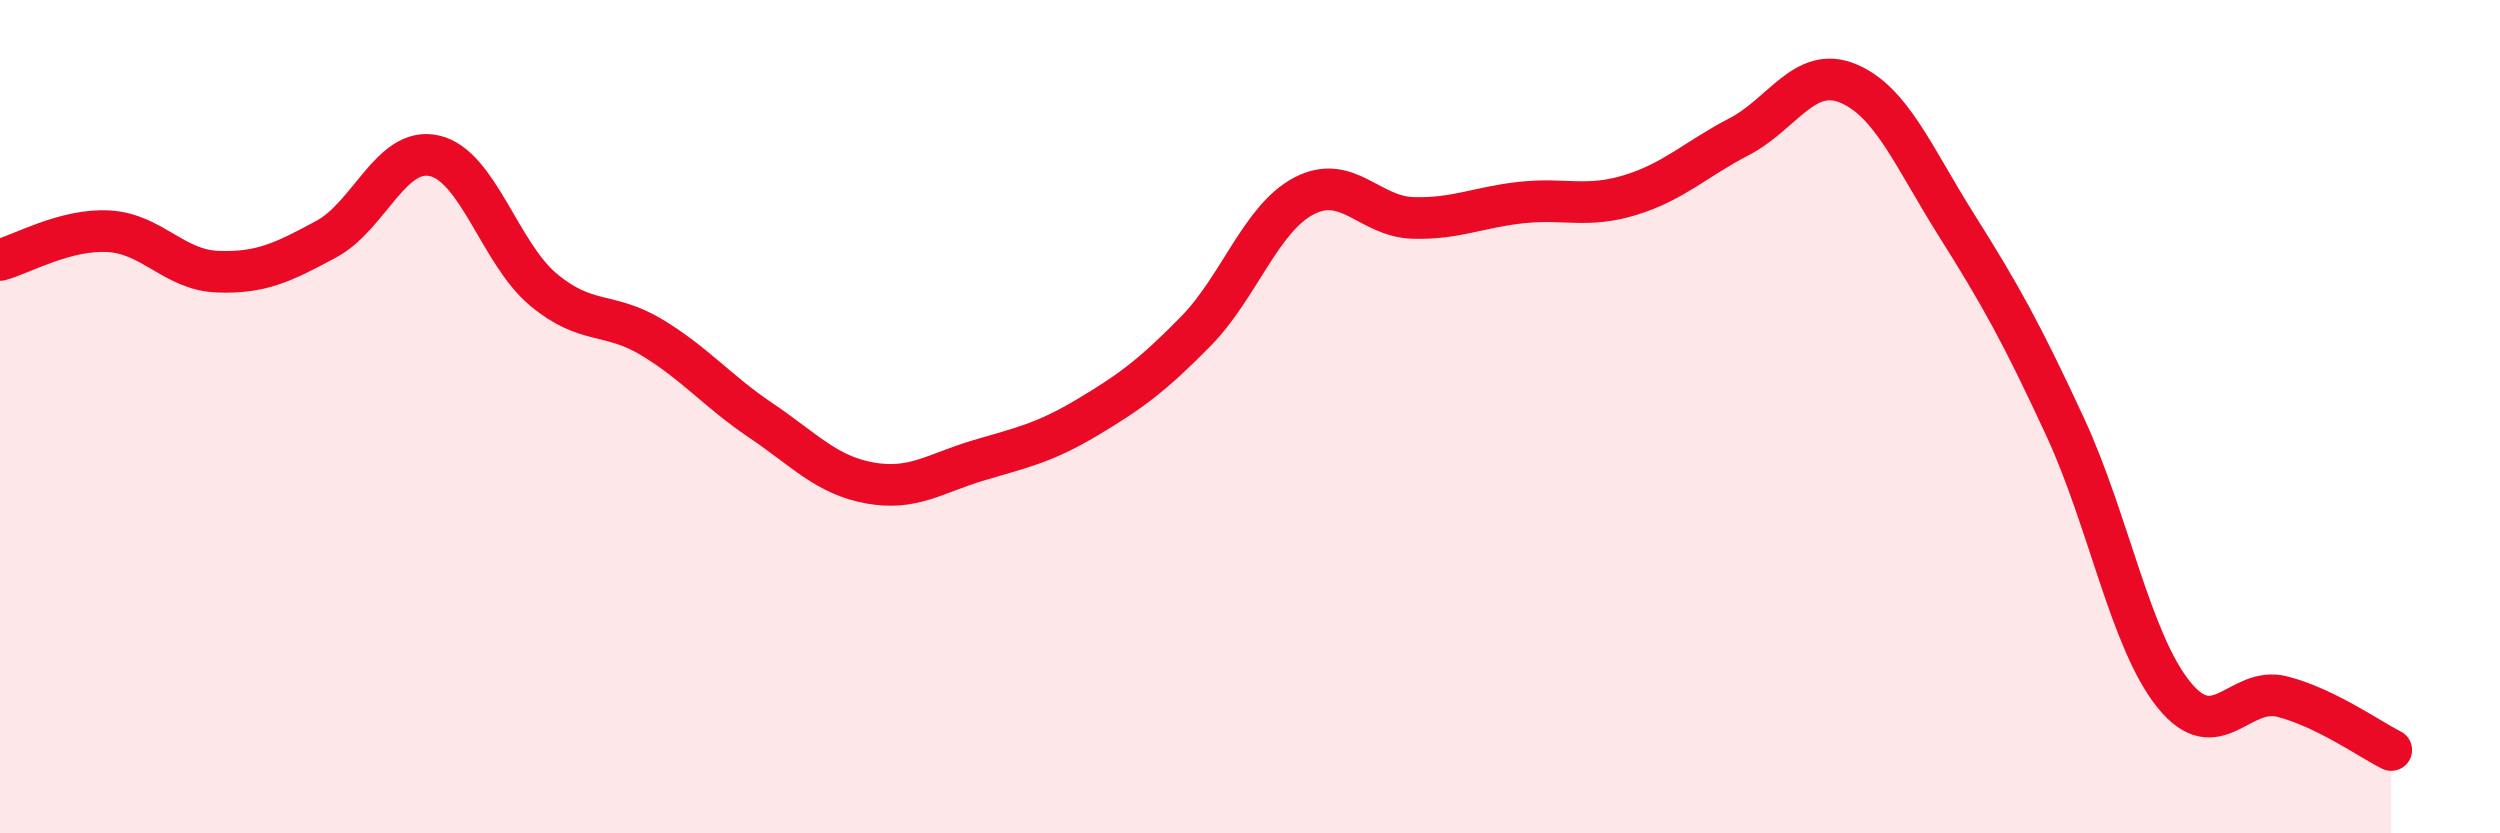
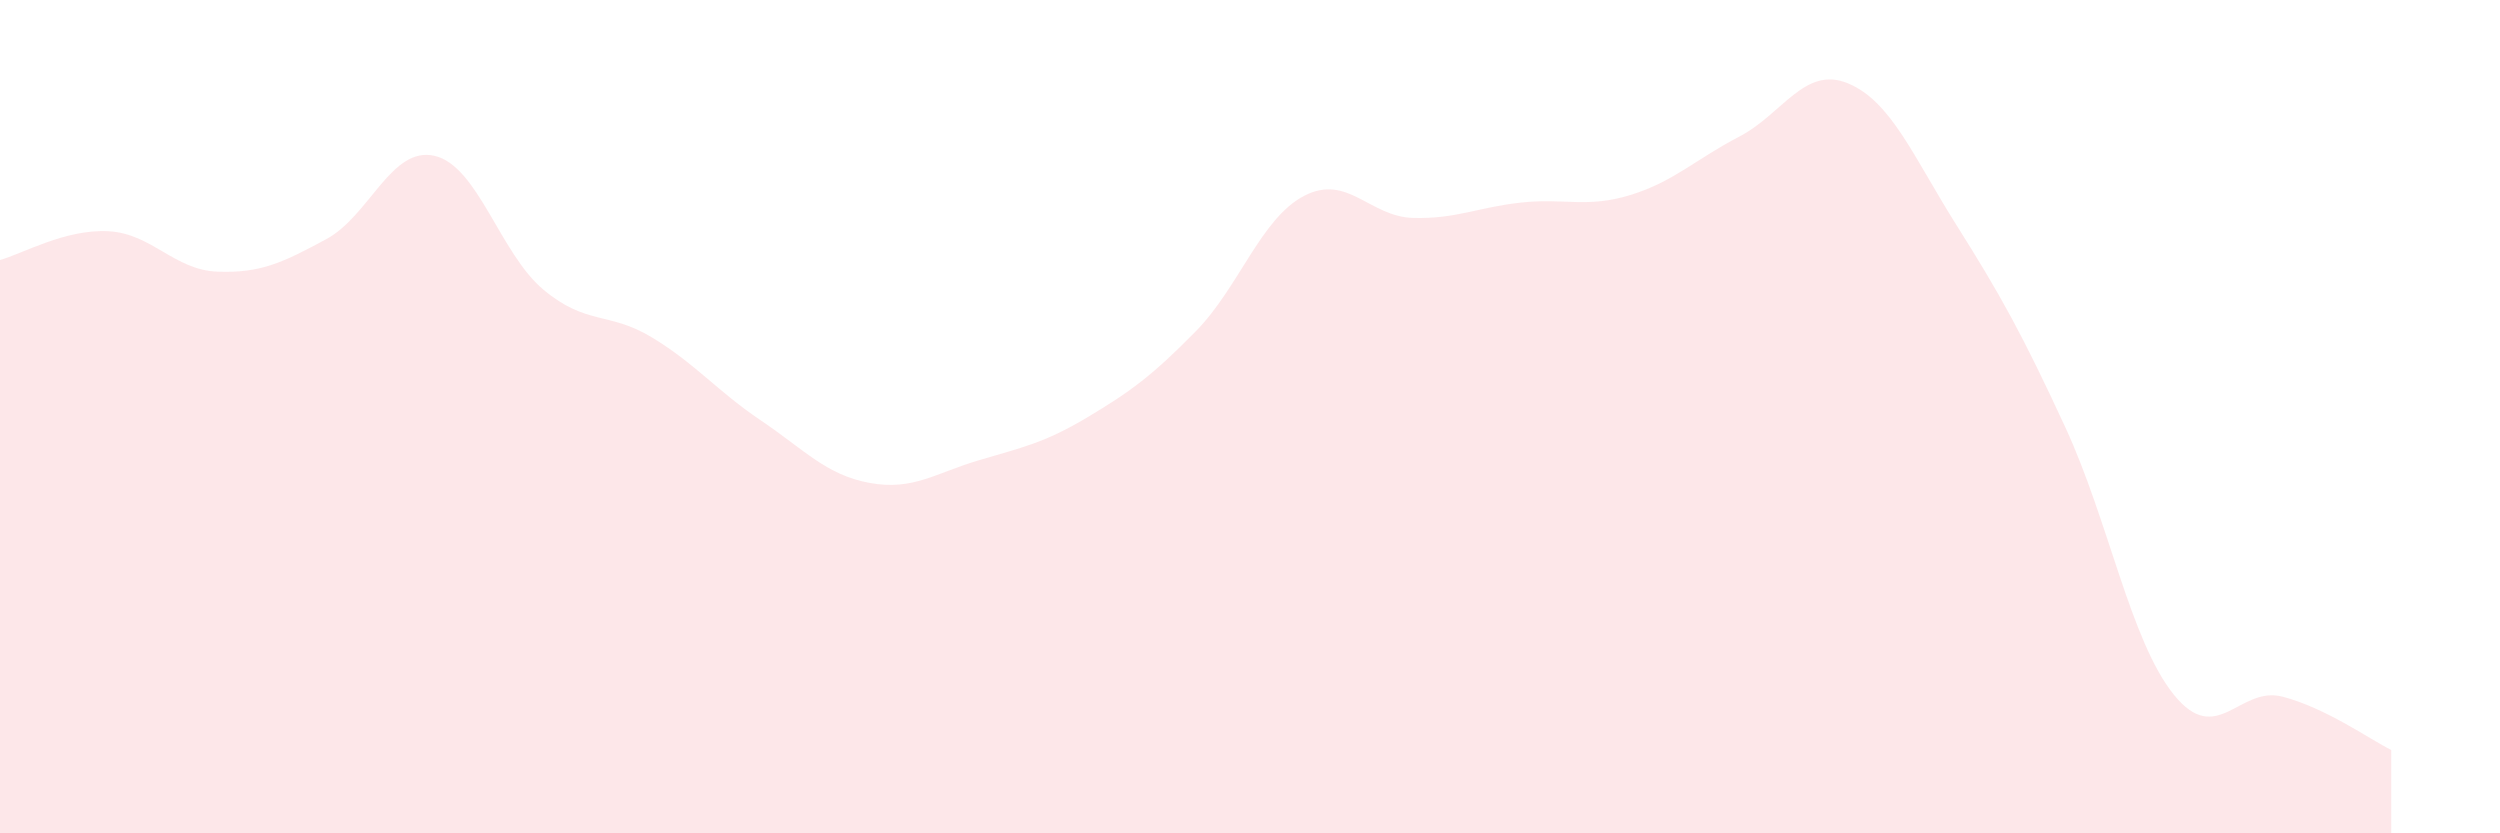
<svg xmlns="http://www.w3.org/2000/svg" width="60" height="20" viewBox="0 0 60 20">
  <path d="M 0,6.24 C 0.52,6.1 1.57,5.49 2.61,5.55 C 3.65,5.61 4.18,6.48 5.22,6.52 C 6.26,6.56 6.79,6.3 7.83,5.74 C 8.87,5.18 9.39,3.5 10.43,3.74 C 11.47,3.98 12,6.08 13.04,6.95 C 14.08,7.82 14.61,7.47 15.65,8.1 C 16.69,8.73 17.22,9.39 18.26,10.09 C 19.3,10.79 19.83,11.4 20.87,11.59 C 21.91,11.78 22.44,11.36 23.48,11.05 C 24.52,10.74 25.05,10.64 26.09,10.02 C 27.13,9.4 27.66,9.01 28.7,7.95 C 29.74,6.89 30.26,5.24 31.3,4.7 C 32.34,4.16 32.87,5.2 33.91,5.23 C 34.95,5.26 35.48,4.97 36.52,4.86 C 37.56,4.75 38.09,5 39.13,4.68 C 40.17,4.36 40.7,3.82 41.74,3.28 C 42.78,2.74 43.31,1.57 44.35,2 C 45.39,2.43 45.92,3.76 46.96,5.41 C 48,7.06 48.53,8.01 49.57,10.26 C 50.61,12.51 51.13,15.38 52.17,16.67 C 53.21,17.96 53.74,16.45 54.78,16.72 C 55.82,16.99 56.87,17.74 57.39,18L57.39 20L0 20Z" fill="#EB0A25" opacity="0.1" stroke-linecap="round" stroke-linejoin="round" />
-   <path d="M 0,6.24 C 0.52,6.1 1.57,5.49 2.61,5.55 C 3.65,5.61 4.18,6.48 5.22,6.52 C 6.26,6.56 6.79,6.3 7.83,5.74 C 8.87,5.18 9.39,3.5 10.43,3.74 C 11.47,3.98 12,6.08 13.04,6.95 C 14.08,7.82 14.61,7.47 15.65,8.1 C 16.69,8.73 17.22,9.39 18.26,10.09 C 19.3,10.79 19.83,11.4 20.87,11.59 C 21.91,11.78 22.44,11.36 23.48,11.05 C 24.52,10.74 25.05,10.64 26.09,10.02 C 27.13,9.4 27.66,9.01 28.7,7.95 C 29.74,6.89 30.26,5.24 31.3,4.7 C 32.34,4.16 32.87,5.2 33.91,5.23 C 34.95,5.26 35.48,4.97 36.52,4.86 C 37.56,4.75 38.09,5 39.13,4.68 C 40.17,4.36 40.7,3.82 41.74,3.28 C 42.78,2.74 43.31,1.57 44.35,2 C 45.39,2.43 45.92,3.76 46.96,5.41 C 48,7.06 48.53,8.01 49.57,10.26 C 50.61,12.51 51.13,15.38 52.17,16.67 C 53.21,17.96 53.74,16.45 54.78,16.72 C 55.82,16.99 56.87,17.74 57.39,18" stroke="#EB0A25" stroke-width="1" fill="none" stroke-linecap="round" stroke-linejoin="round" />
</svg>